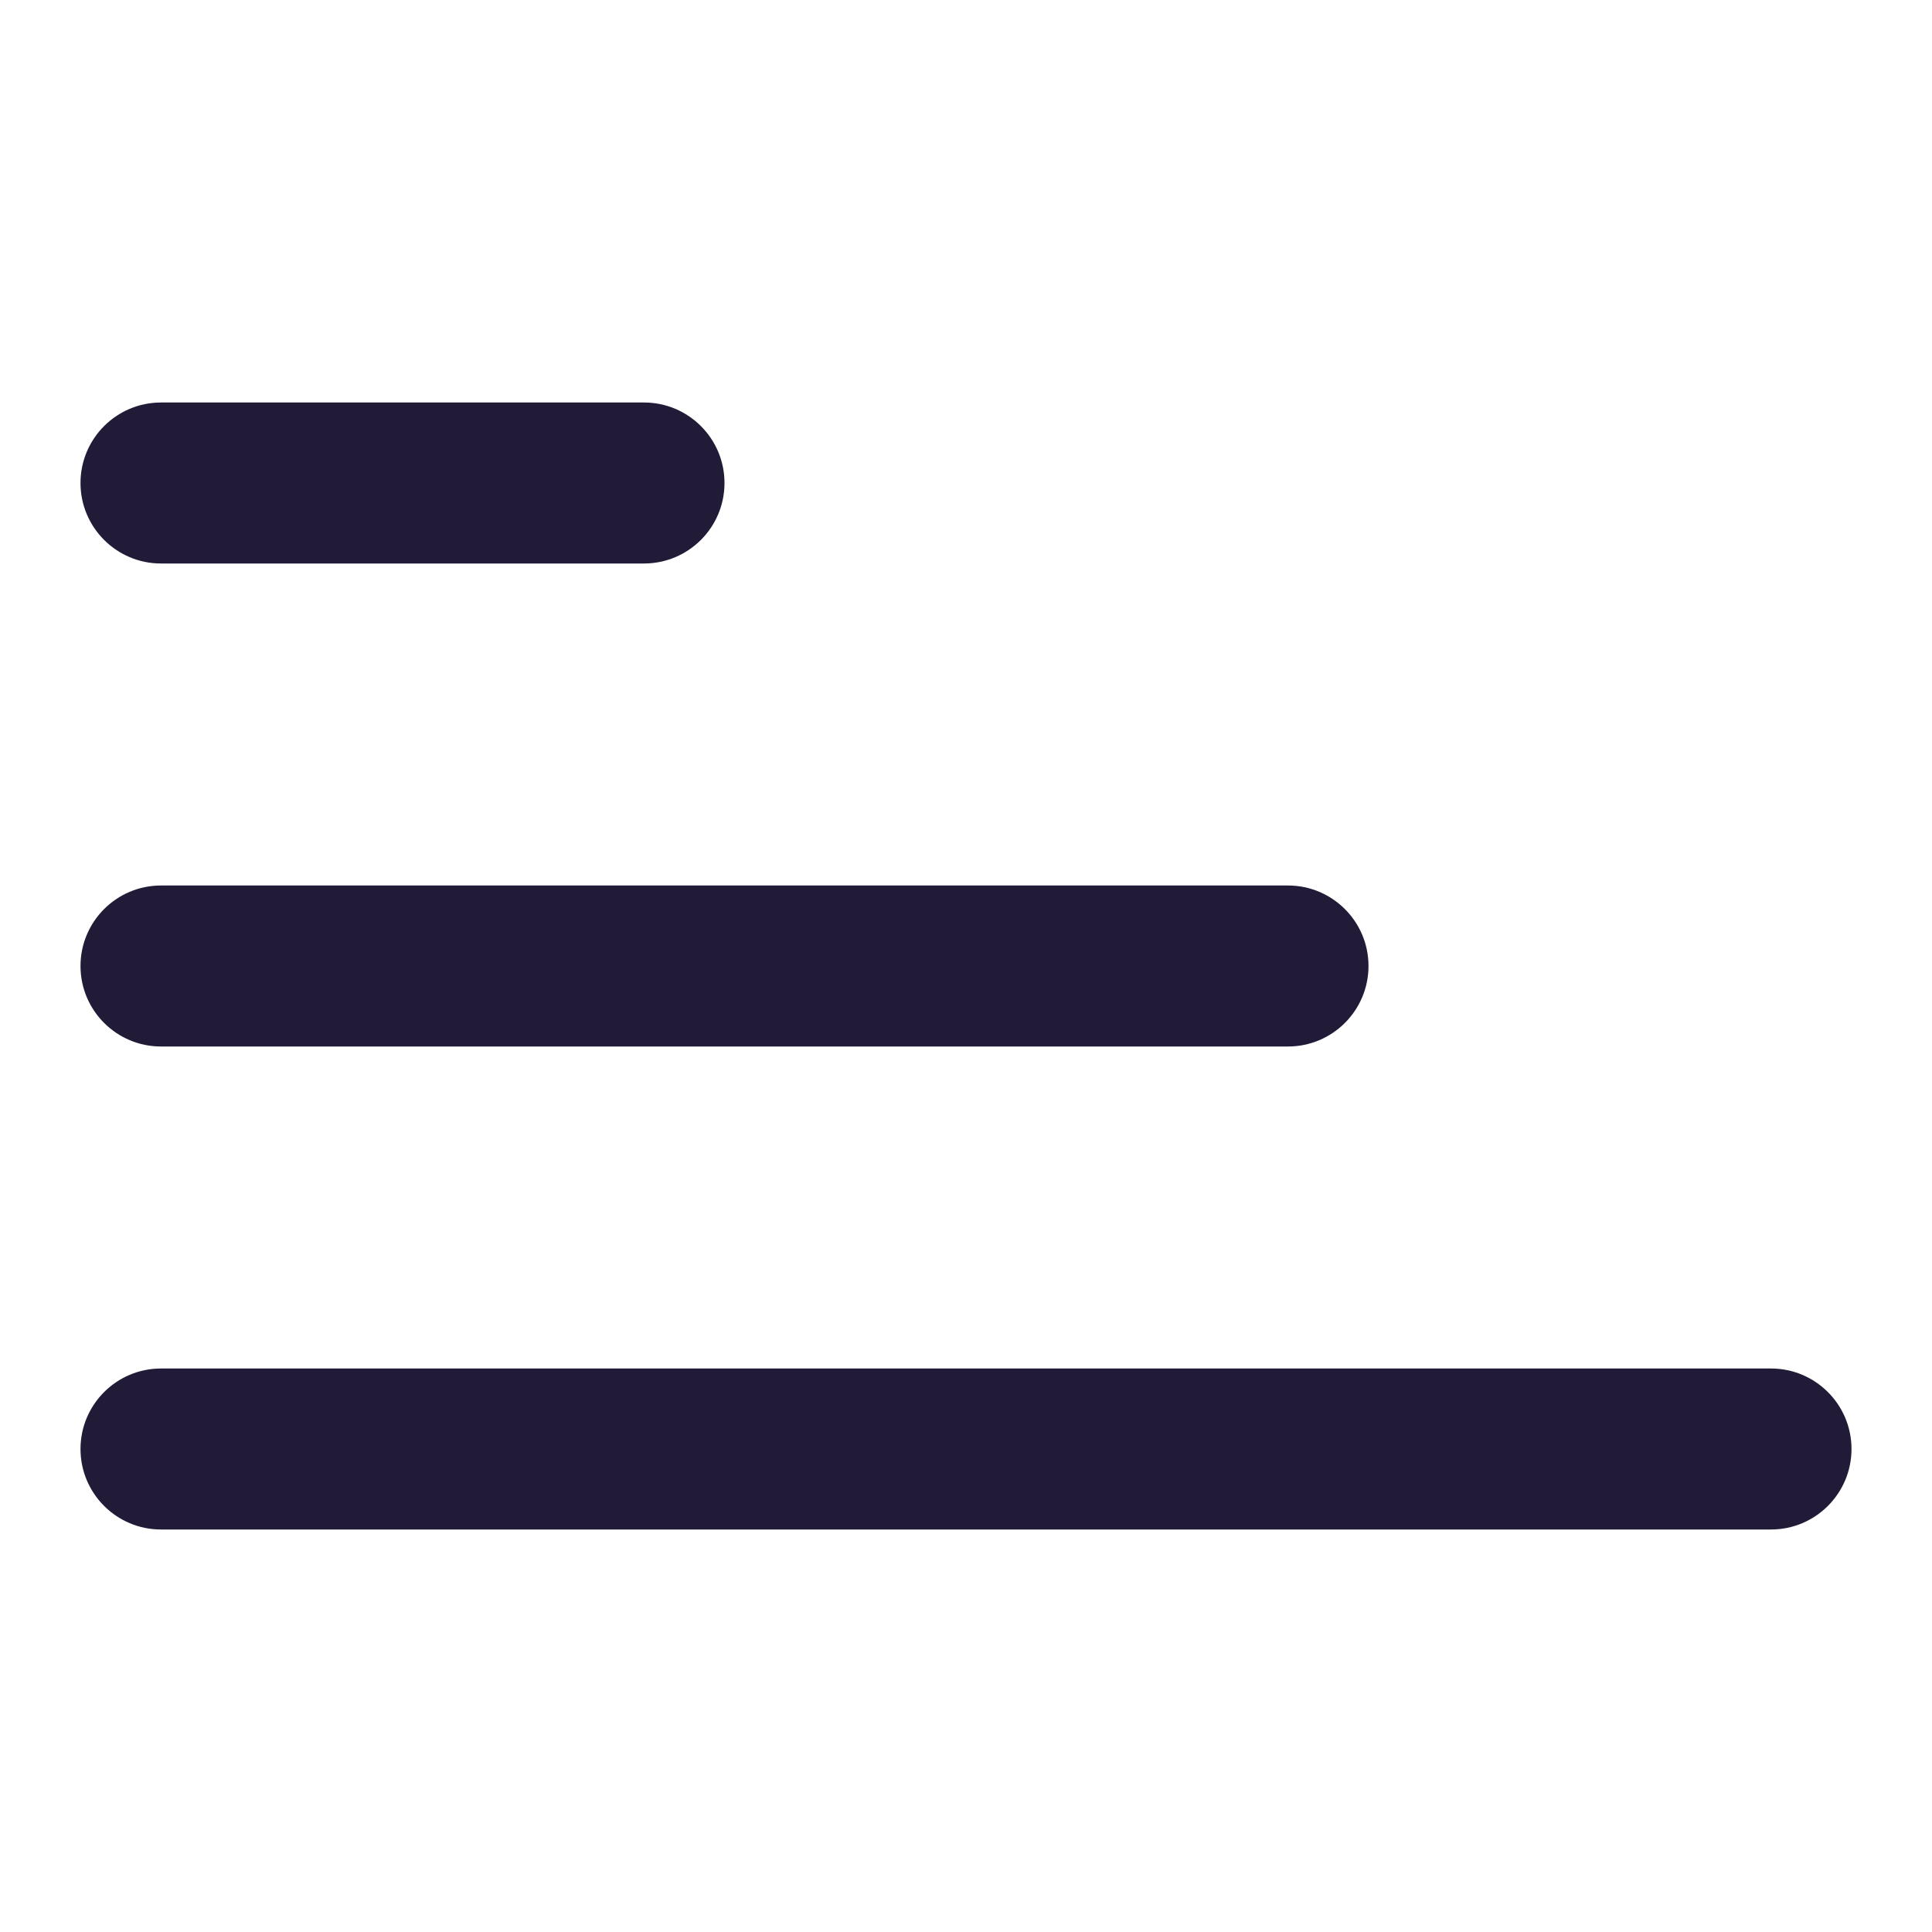
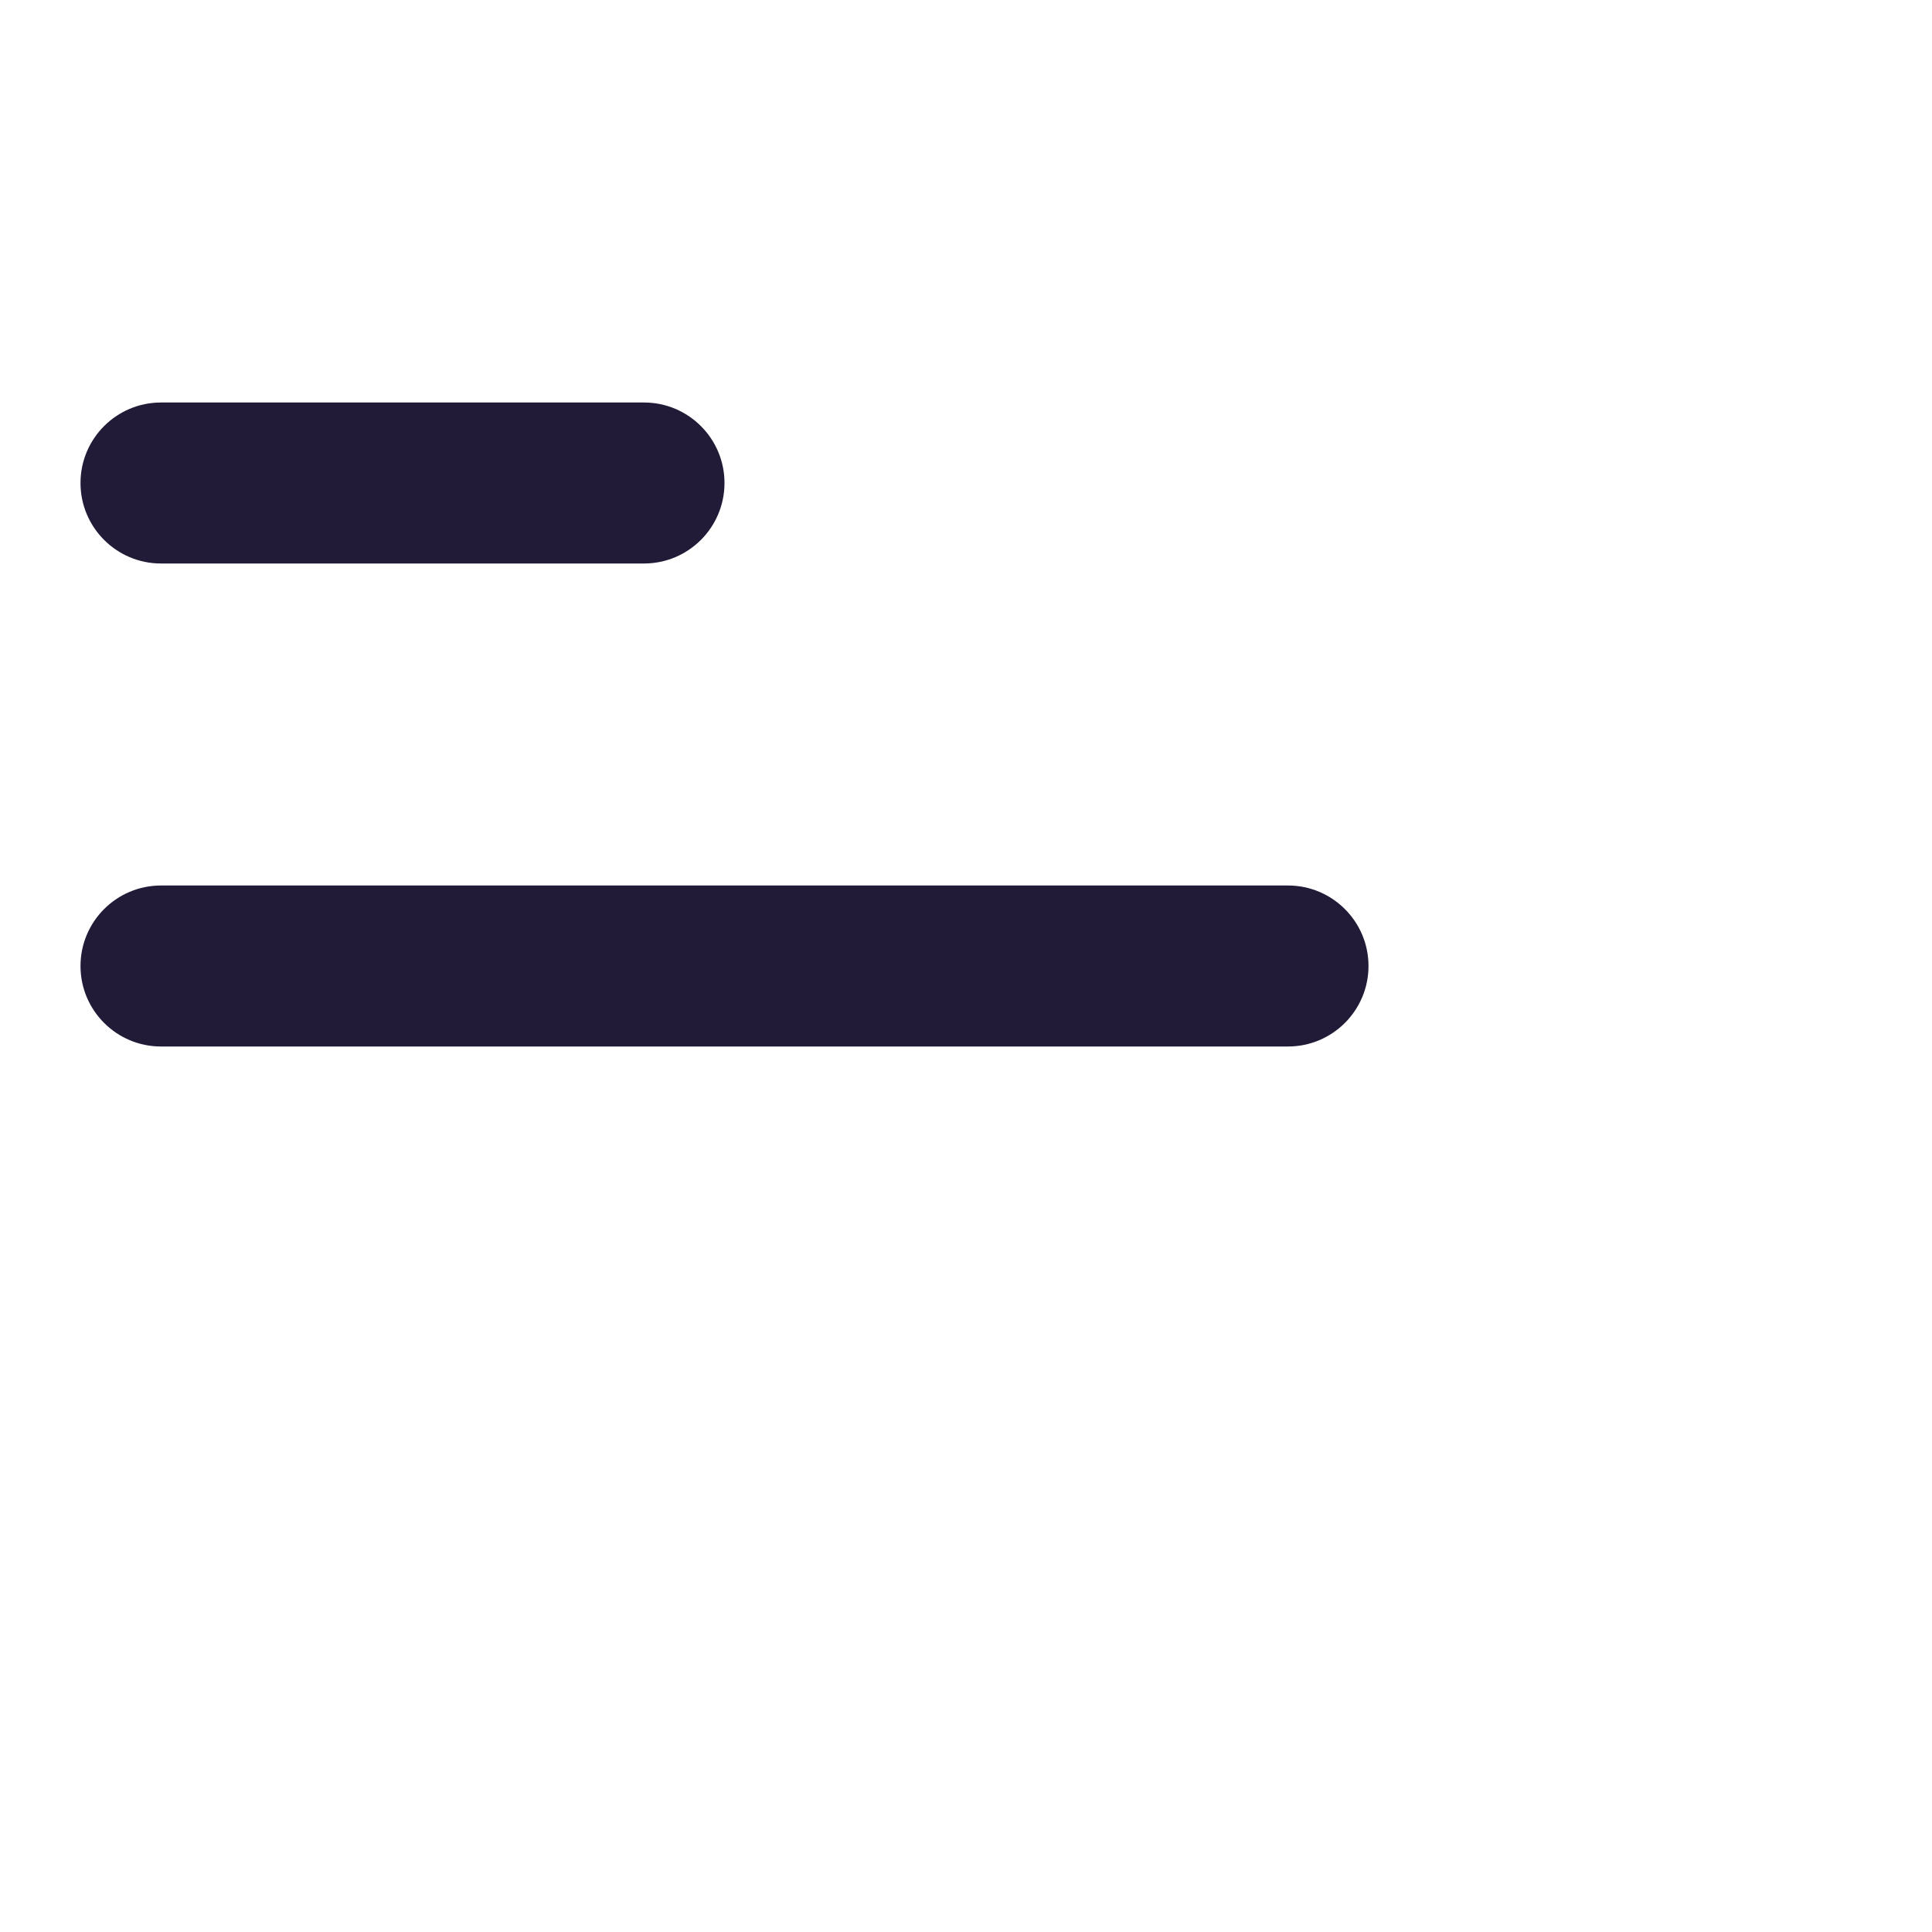
<svg xmlns="http://www.w3.org/2000/svg" width="24" height="24" viewBox="0 0 24 24" fill="none" data-reactroot="">
  <path fill="#221b38" d="M1 6C1 5.448 1.448 5 2 5H8C8.552 5 9 5.448 9 6C9 6.552 8.552 7 8 7H2C1.448 7 1 6.552 1 6Z" clip-rule="evenodd" fill-rule="evenodd" undefined="1" />
  <path fill="#221b38" d="M1 12C1 11.448 1.448 11 2 11H16C16.552 11 17 11.448 17 12C17 12.552 16.552 13 16 13H2C1.448 13 1 12.552 1 12Z" clip-rule="evenodd" fill-rule="evenodd" undefined="1" />
-   <path fill="#221b38" d="M1 18C1 17.448 1.448 17 2 17H22C22.552 17 23 17.448 23 18C23 18.552 22.552 19 22 19H2C1.448 19 1 18.552 1 18Z" clip-rule="evenodd" fill-rule="evenodd" undefined="1" />
</svg>